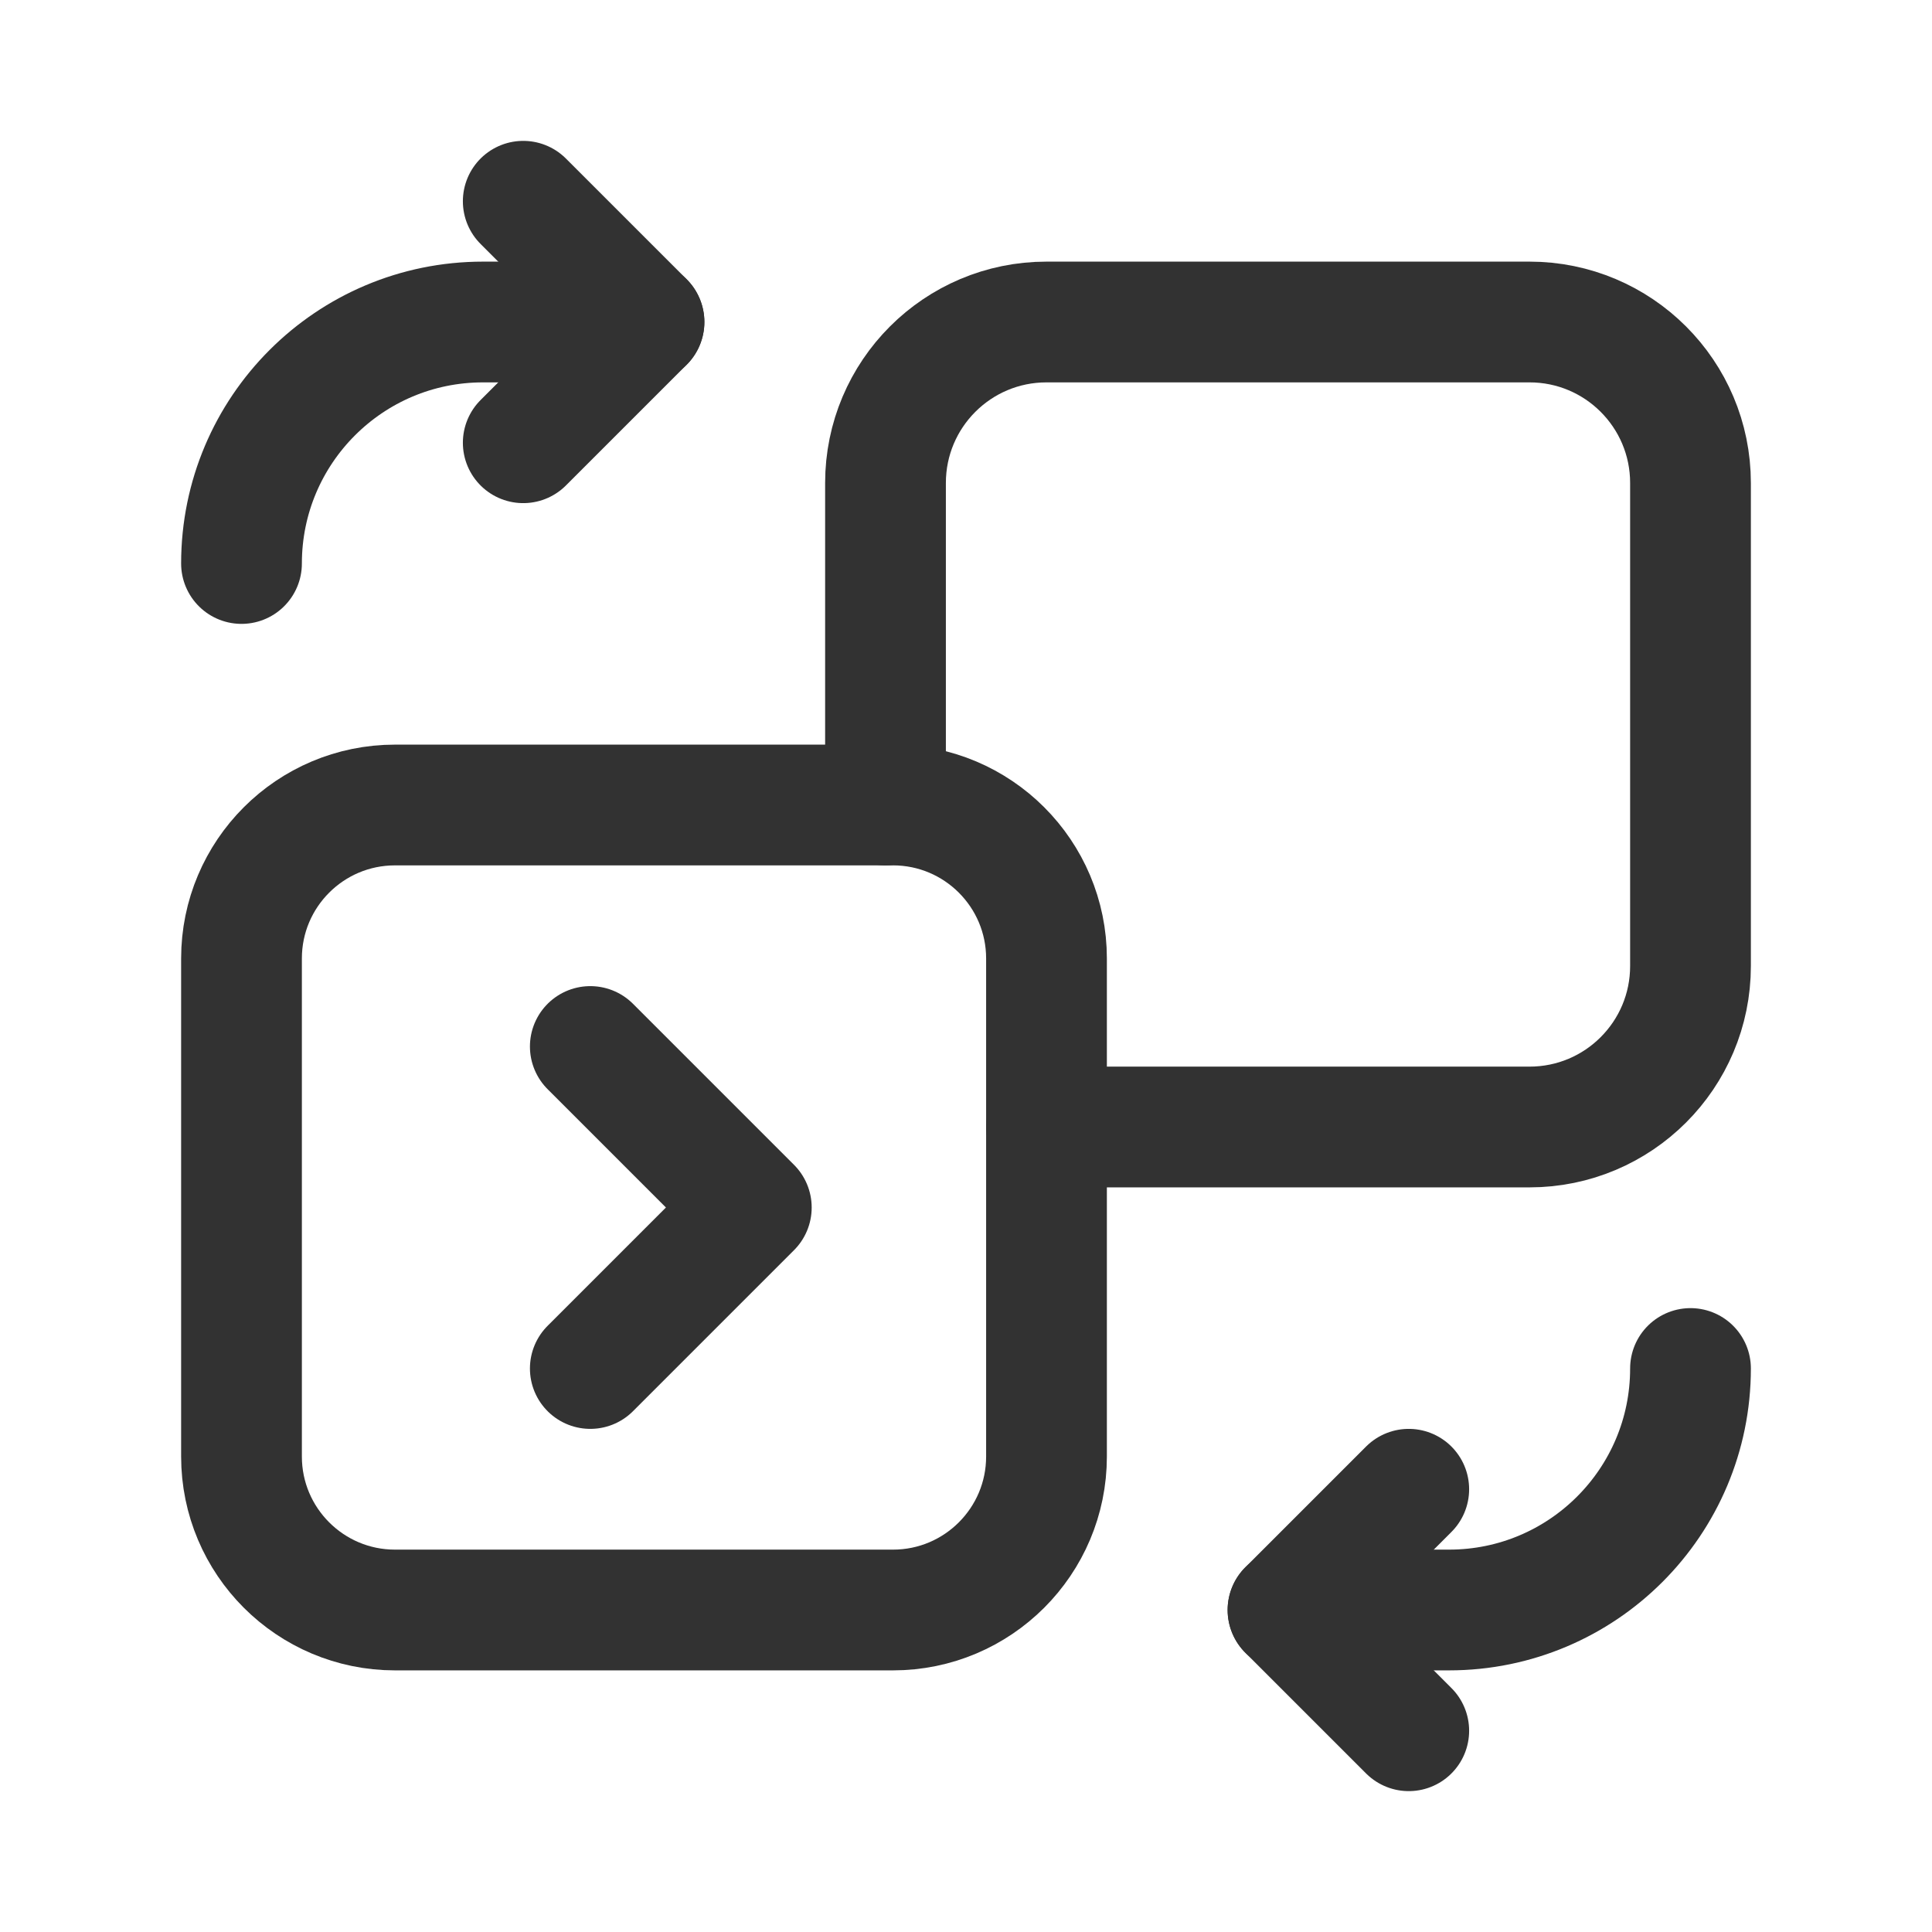
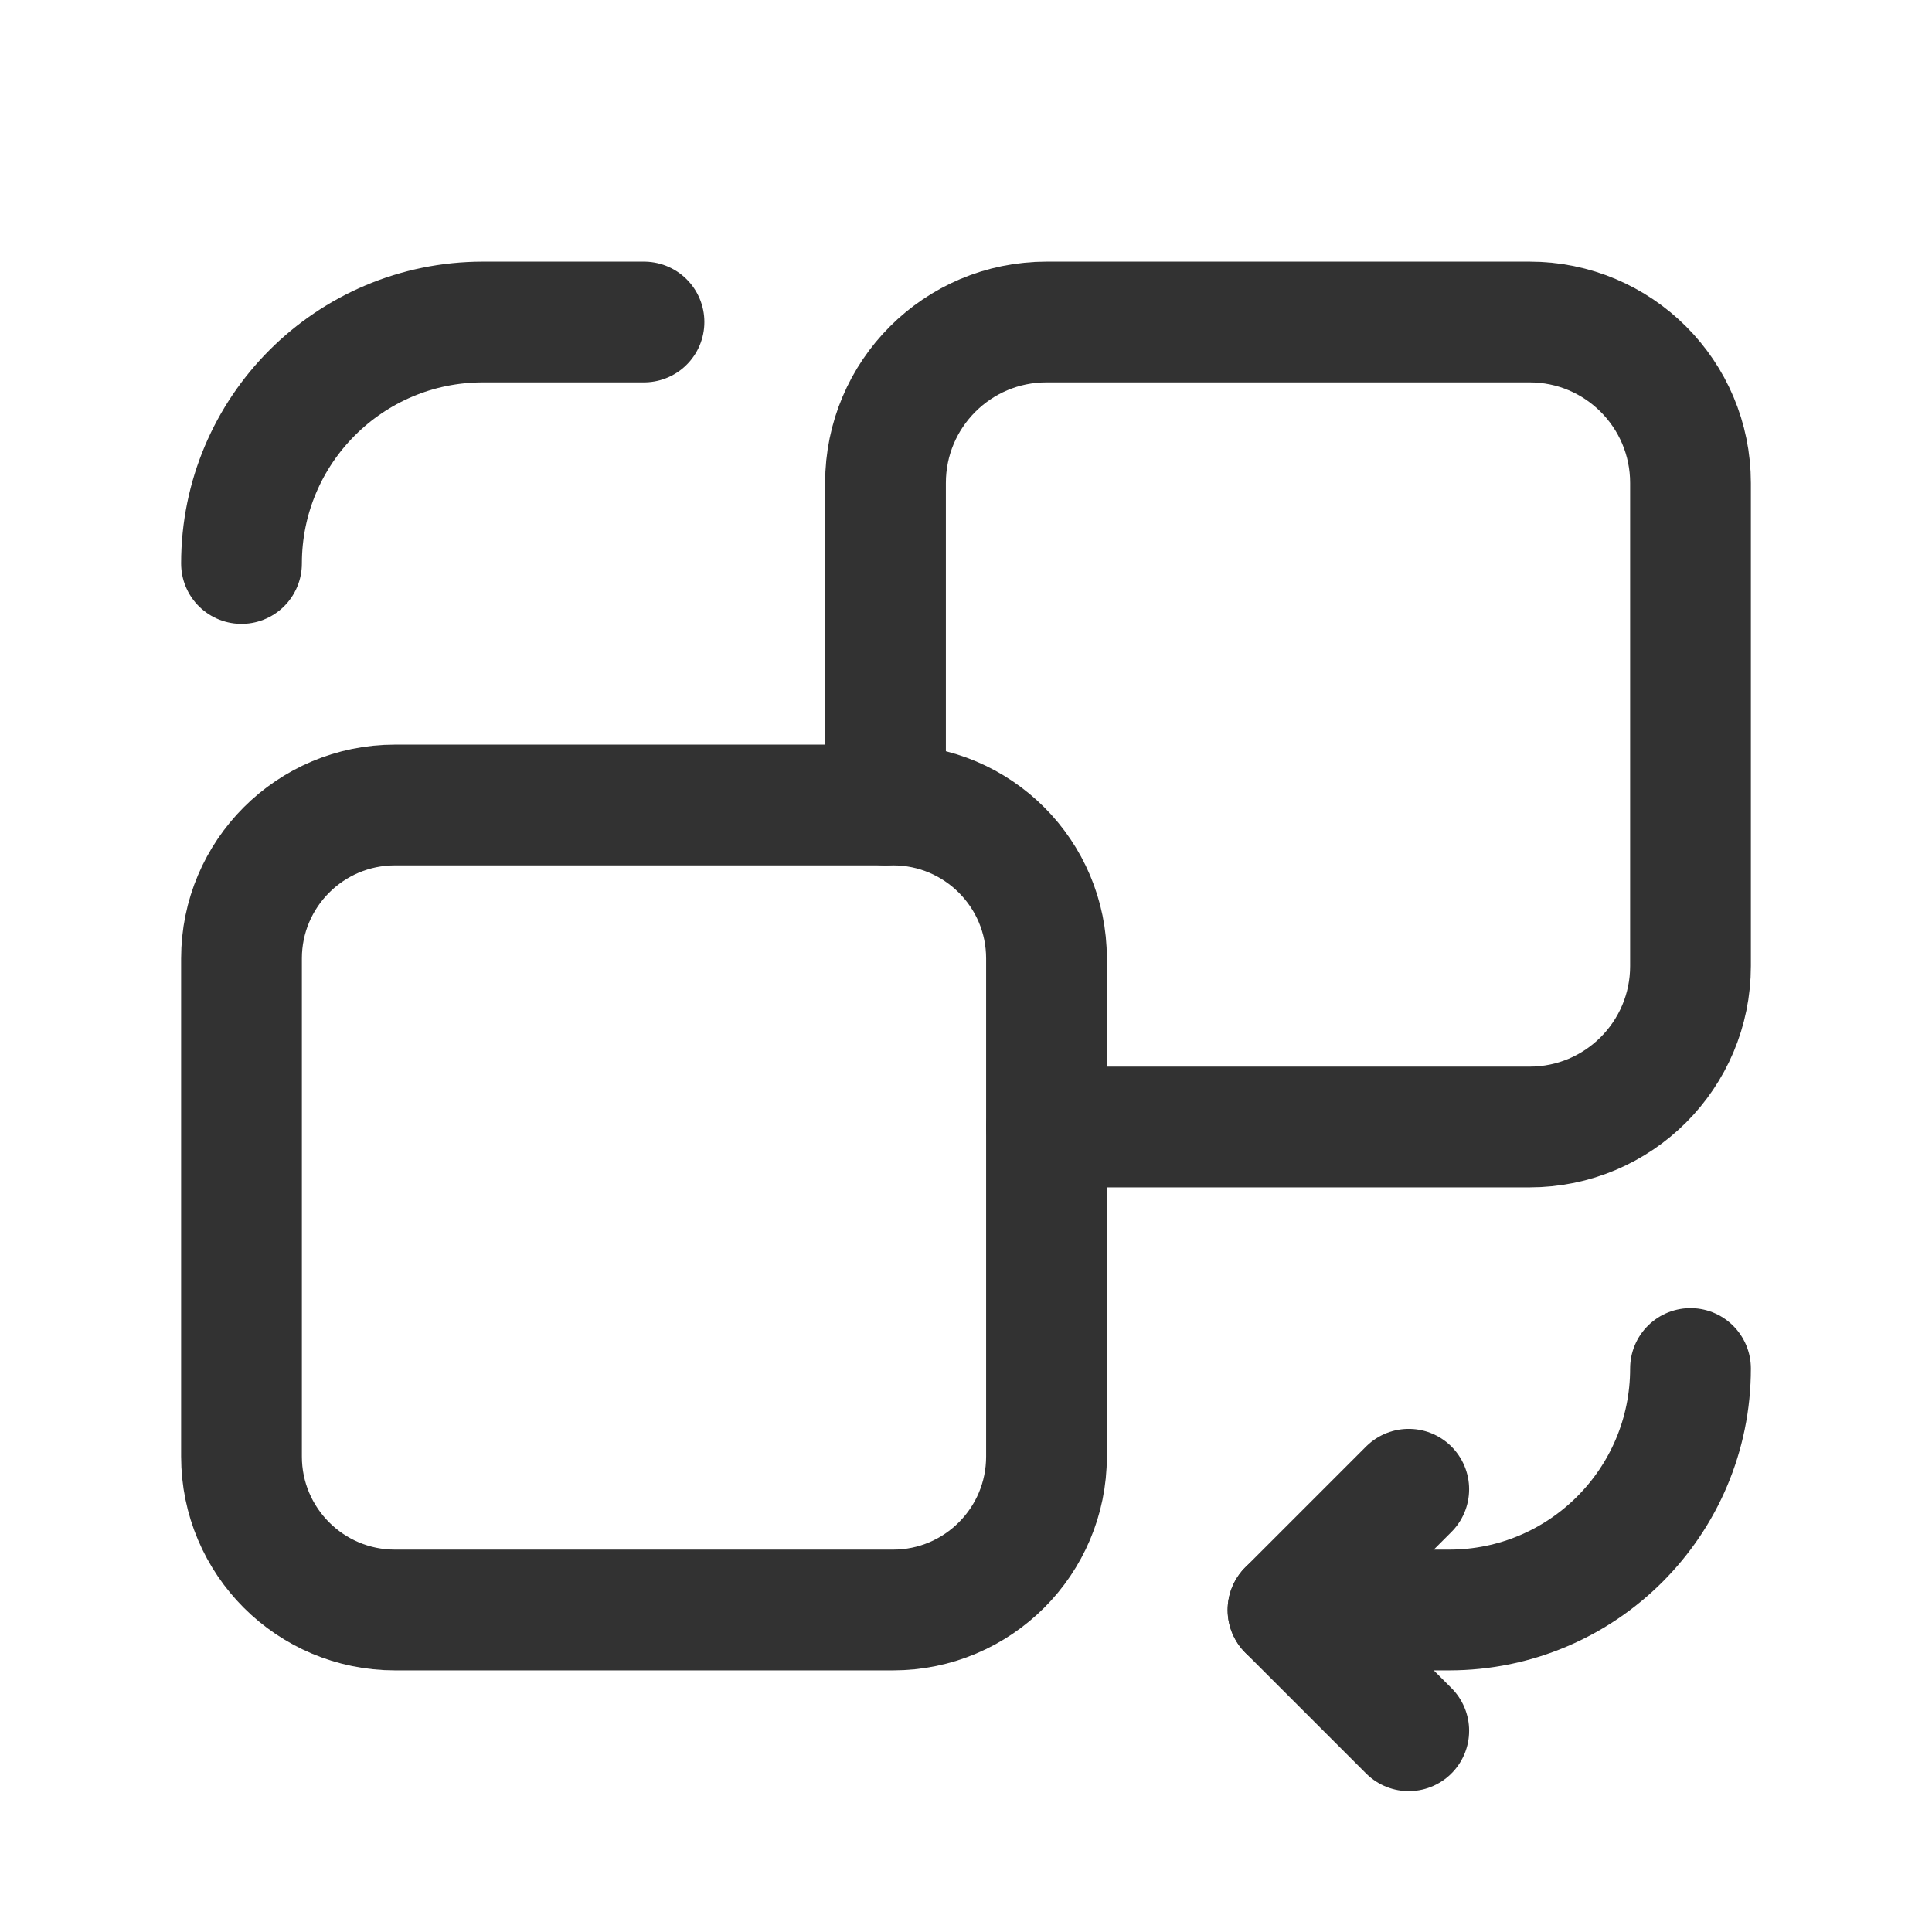
<svg xmlns="http://www.w3.org/2000/svg" width="24" height="24" viewBox="0 0 24 24" fill="none">
-   <path d="M6.5 2.5L8 4L6.5 5.5" stroke="#323232" stroke-width="1.5" stroke-linecap="round" stroke-linejoin="round" />
  <path d="M8 4H6C4.343 4 3 5.343 3 7" stroke="#323232" stroke-width="1.5" stroke-linecap="round" stroke-linejoin="round" />
  <path d="M17.5 21.5L16 20L17.5 18.5" stroke="#323232" stroke-width="1.5" stroke-linecap="round" stroke-linejoin="round" />
  <path d="M16 20H18C19.657 20 21 18.657 21 17" stroke="#323232" stroke-width="1.5" stroke-linecap="round" stroke-linejoin="round" />
  <path d="M11 10V6C11 4.895 11.895 4 13 4H19C20.105 4 21 4.895 21 6V12C21 13.105 20.105 14 19 14H13" stroke="#323232" stroke-width="1.5" stroke-linecap="round" stroke-linejoin="round" />
  <path fill-rule="evenodd" clip-rule="evenodd" d="M11.093 20H4.907C3.854 20 3 19.146 3 18.093V11.907C3 10.854 3.854 10 4.907 10H11.093C12.146 10 13 10.854 13 11.907V18.093C13 19.146 12.146 20 11.093 20Z" stroke="#323232" stroke-width="1.5" stroke-linecap="round" stroke-linejoin="round" />
-   <path d="M7.333 13L9.333 15L7.333 17" stroke="#323232" stroke-width="1.5" stroke-linecap="round" stroke-linejoin="round" />
</svg>